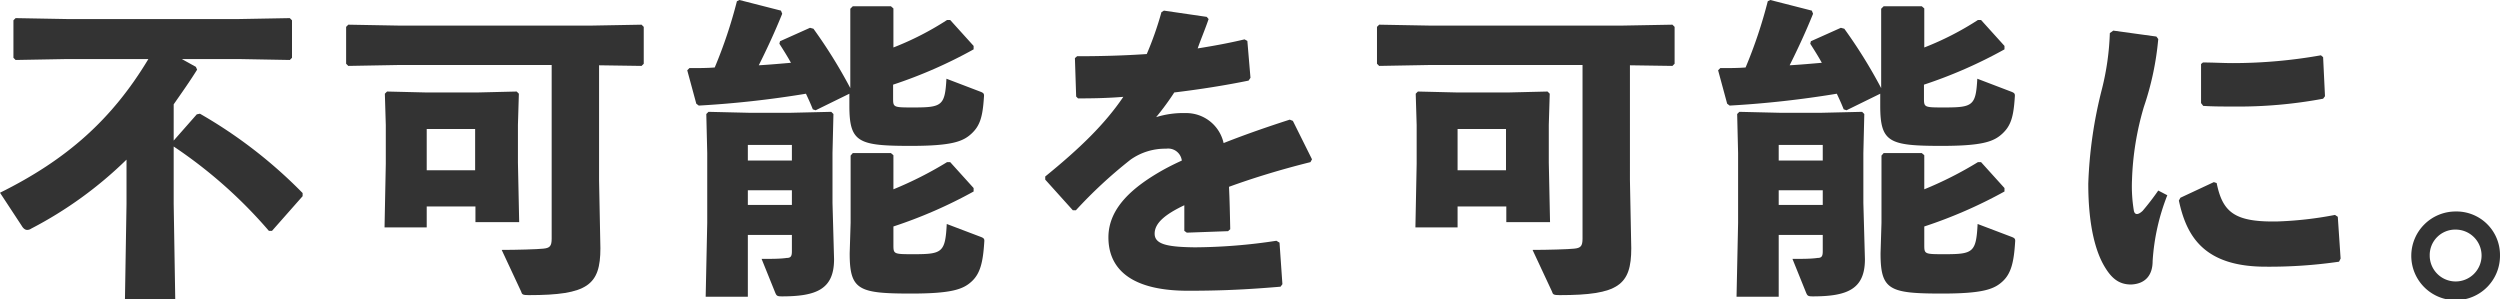
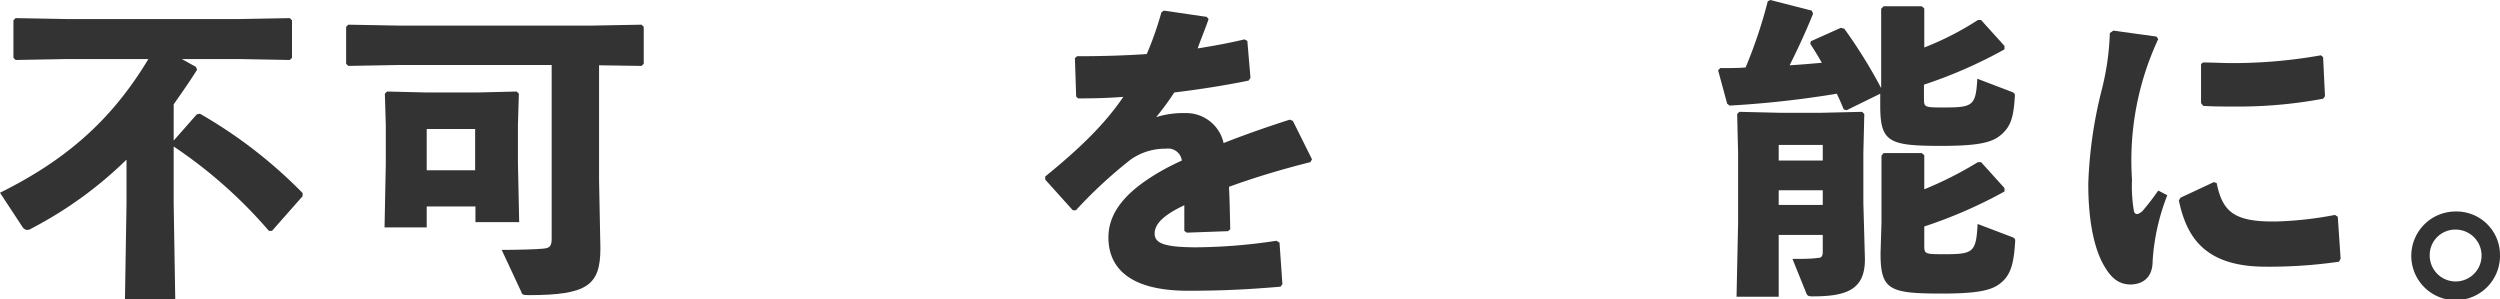
<svg xmlns="http://www.w3.org/2000/svg" viewBox="0 0 320.12 38.35">
  <path d="M25.2,14.64l.4-.08A60.5,60.5,0,0,1,38.75,24.72l0,.4-3.92,4.44-.4,0A60,60,0,0,0,22.24,18.76v7.36l.2,12.19H16l.2-12.19V20.44A51.06,51.06,0,0,1,4,29.27a.91.91,0,0,1-.52.17c-.28,0-.52-.21-.72-.56L0,24.68c8.56-4.24,14.36-9.4,19-17.12H8.64L2,7.68,1.72,7.4V2.6L2,2.32l6.64.12H30.52l6.59-.12.28.28V7.4l-.28.28-6.59-.12H23.28l1.8,1,.16.36c-1,1.6-2,3-3,4.44V18Z" fill="#333" />
  <path d="M76.71,23.08l.17,8.71c0,4.72-1.64,6-9.16,6-.8,0-.88-.08-1-.48L64.24,32c1.88,0,4.64-.08,5.32-.16.84-.08,1.08-.32,1.08-1.28V8.32H51.24l-6.64.12-.28-.28V3.44l.28-.28,6.64.12H75.55l6.6-.12.28.28V8.16l-.28.28-5.44-.08ZM54.64,26.44v2.68h-5.4L49.4,21V16l-.12-4,.28-.28,5,.12h6.6l5-.12.28.28-.12,4v4.8l.16,7.64h-5.6v-2Zm6.2-9.92h-6.2V21.8h6.2Z" fill="#333" />
-   <path d="M88.28,8.72c1.16,0,2.24,0,3.24-.08A60.29,60.29,0,0,0,94.36.16L94.68,0,100,1.36l.16.4c-.92,2.28-1.92,4.44-3,6.6,1.36-.08,2.72-.2,4.12-.32-.44-.8-.92-1.56-1.48-2.44l.08-.32,3.84-1.72.44.12a63.67,63.67,0,0,1,4.72,7.6l0-1.68V1.12L109.2.8h4.88l.32.28v5a37.87,37.87,0,0,0,6.87-3.52l.4,0,3,3.32v.44a59.77,59.77,0,0,1-10.31,4.52v1.68c0,1.24,0,1.24,2.64,1.24,3.63,0,4-.24,4.19-3.68l4.4,1.68c.4.16.44.28.4.68-.16,2.56-.52,3.68-1.6,4.68s-2.51,1.56-7.75,1.56c-6.76,0-7.88-.44-7.88-5.16l0-1.52-4.32,2.12-.36-.12c-.28-.72-.6-1.4-.88-2a128.29,128.29,0,0,1-13.72,1.52l-.32-.24L88,9Zm7.48,21.36V38h-5.4l.2-9.47V19.6l-.12-5,.28-.28,5.12.12h5.48l5.12-.12.28.28-.12,5V26l.2,7.19c0,3.84-2.24,4.76-6.68,4.76-.6,0-.68-.08-.84-.44l-1.76-4.36c1.24,0,2.4,0,3.2-.12.52,0,.68-.2.68-.84V30.08Zm5.64-11.52H95.76v2h5.64Zm0,5.8H95.76v1.88h5.64Zm13-.12a47.4,47.4,0,0,0,6.87-3.48l.4,0,3,3.32v.44A59.77,59.77,0,0,1,114.4,29v2.31c0,1.24,0,1.24,2.64,1.24,3.63,0,4-.24,4.19-3.87l4.4,1.67c.4.16.44.28.4.68-.16,2.56-.52,4-1.6,5s-2.51,1.56-7.75,1.56c-6.76,0-7.88-.44-7.88-5.16l.12-3.91v-8.6l.28-.32h4.88l.32.28Z" fill="#333" />
  <path d="M133.84,22.6c4.48-3.64,7.64-6.72,10-10.2-1.92.16-3.92.2-5.8.2l-.24-.24-.16-4.92.28-.24c3,0,6-.08,8.92-.28a41.87,41.87,0,0,0,1.88-5.36l.32-.2,5.48.8.24.28c-.48,1.4-1,2.6-1.4,3.76,2-.32,4-.68,6-1.16l.36.2.4,4.72-.24.36c-2.92.6-6.2,1.12-9.52,1.52-.64,1-1.52,2.2-2.32,3.16a11.7,11.7,0,0,1,3.76-.52,4.9,4.9,0,0,1,4.88,3.84c2.52-1,5.36-2,8.47-3l.4.16L168,20.4l-.2.36c-4,1-7.47,2.08-10.43,3.16.08,1.56.12,3.52.16,5.43l-.28.25-5.28.19-.32-.23V26.28c-2.44,1.16-3.8,2.28-3.8,3.64s1.6,1.71,5.16,1.75a71.4,71.4,0,0,0,10.43-.84l.4.24.37,5.32-.24.32c-3.8.32-7.16.52-11.84.52-8.08,0-10.2-3.4-10.2-6.83,0-3.84,3.24-6.52,7-8.64q1.08-.6,2.4-1.2a1.76,1.76,0,0,0-2-1.52,7.66,7.66,0,0,0-4.56,1.4,59,59,0,0,0-7,6.48l-.4,0L133.84,23Z" fill="#333" />
-   <path d="M208.71,23.08l.17,8.71c0,4.72-1.64,6-9.16,6-.8,0-.88-.08-1-.48L196.24,32c1.88,0,4.64-.08,5.32-.16.84-.08,1.08-.32,1.08-1.28V8.32h-19.4l-6.64.12-.28-.28V3.44l.28-.28,6.64.12h24.31l6.6-.12.28.28V8.16l-.28.28-5.44-.08Zm-22.07,3.36v2.68h-5.4L181.4,21V16l-.12-4,.28-.28,5,.12h6.6l5-.12.28.28-.12,4v4.8l.16,7.64h-5.6v-2Zm6.2-9.92h-6.2V21.8h6.2Z" fill="#333" />
  <path d="M220.28,8.72c1.16,0,2.24,0,3.24-.08A60.29,60.29,0,0,0,226.36.16l.32-.16L232,1.36l.16.4c-.92,2.28-1.92,4.44-3,6.6,1.36-.08,2.72-.2,4.12-.32-.44-.8-.92-1.56-1.48-2.44l.08-.32,3.84-1.72.44.12a63.67,63.67,0,0,1,4.72,7.6l0-1.68V1.12L241.2.8h4.88l.32.28v5a37.87,37.87,0,0,0,6.87-3.52l.4,0,3,3.32v.44a59.77,59.77,0,0,1-10.31,4.52v1.68c0,1.24,0,1.24,2.64,1.24,3.63,0,4-.24,4.19-3.68l4.4,1.68c.4.16.44.28.4.68-.16,2.56-.52,3.68-1.6,4.68s-2.51,1.56-7.75,1.56c-6.76,0-7.88-.44-7.88-5.16l0-1.52-4.32,2.12-.36-.12c-.28-.72-.6-1.4-.88-2a128.29,128.29,0,0,1-13.72,1.52l-.32-.24L220,9Zm7.48,21.36V38h-5.4l.2-9.47V19.6l-.12-5,.28-.28,5.12.12h5.48l5.12-.12.28.28-.12,5V26l.2,7.19c0,3.84-2.24,4.76-6.68,4.76-.6,0-.68-.08-.84-.44l-1.76-4.36c1.24,0,2.4,0,3.2-.12.52,0,.68-.2.68-.84V30.08Zm5.64-11.52h-5.64v2h5.64Zm0,5.8h-5.64v1.88h5.64Zm13-.12a47.4,47.4,0,0,0,6.87-3.48l.4,0,3,3.32v.44A59.77,59.77,0,0,1,246.4,29v2.31c0,1.24,0,1.24,2.64,1.24,3.63,0,4-.24,4.19-3.87l4.4,1.67c.4.16.44.28.4.68-.16,2.56-.52,4-1.6,5s-2.51,1.56-7.75,1.56c-6.76,0-7.88-.44-7.88-5.16l.12-3.91v-8.6l.28-.32h4.88l.32.28Z" fill="#333" />
-   <path d="M270.6,3.92l5.52.76.24.32a37.06,37.06,0,0,1-1.84,8.68A36.73,36.73,0,0,0,273,23a19,19,0,0,0,.24,4c.12.52.52.56,1.12,0a32.43,32.43,0,0,0,2-2.6l1.16.6a27.56,27.56,0,0,0-1.88,8.43c0,1.8-.92,2.92-2.76,3-1.6,0-2.56-.84-3.48-2.44s-2-4.71-2-10.47a56.13,56.13,0,0,1,1.76-12.16,33.65,33.65,0,0,0,1-7.12Zm28.91,29.59a62.14,62.14,0,0,1-9.39.64c-8,0-10.16-4-11.12-8.47l.2-.36,4.28-2,.36.12c.76,3.76,2.32,5,7.68,4.92a46.75,46.75,0,0,0,7.47-.84l.36.24.36,5.35ZM282.08,8c1.32,0,2.6.08,3.84.08a64.58,64.58,0,0,0,11.27-1l.28.24.24,5-.24.32a59,59,0,0,1-11.55,1c-1.28,0-2.52,0-3.8-.08l-.28-.36v-5Z" fill="#333" />
+   <path d="M270.6,3.92l5.52.76.24.32A36.73,36.73,0,0,0,273,23a19,19,0,0,0,.24,4c.12.52.52.56,1.12,0a32.43,32.43,0,0,0,2-2.6l1.16.6a27.56,27.56,0,0,0-1.88,8.43c0,1.8-.92,2.92-2.76,3-1.6,0-2.56-.84-3.48-2.44s-2-4.71-2-10.47a56.13,56.13,0,0,1,1.76-12.16,33.65,33.65,0,0,0,1-7.12Zm28.91,29.59a62.14,62.14,0,0,1-9.39.64c-8,0-10.16-4-11.12-8.47l.2-.36,4.28-2,.36.12c.76,3.76,2.32,5,7.68,4.92a46.75,46.75,0,0,0,7.47-.84l.36.24.36,5.35ZM282.08,8c1.32,0,2.6.08,3.84.08a64.58,64.58,0,0,0,11.27-1l.28.24.24,5-.24.32a59,59,0,0,1-11.55,1c-1.28,0-2.52,0-3.8-.08l-.28-.36v-5Z" fill="#333" />
  <path d="M320.12,32.71a5.68,5.68,0,1,1-5.68-5.63A5.57,5.57,0,0,1,320.12,32.71Zm-9,0a3.32,3.32,0,1,0,3.32-3.31A3.26,3.26,0,0,0,311.12,32.71Z" fill="#333" />
</svg>